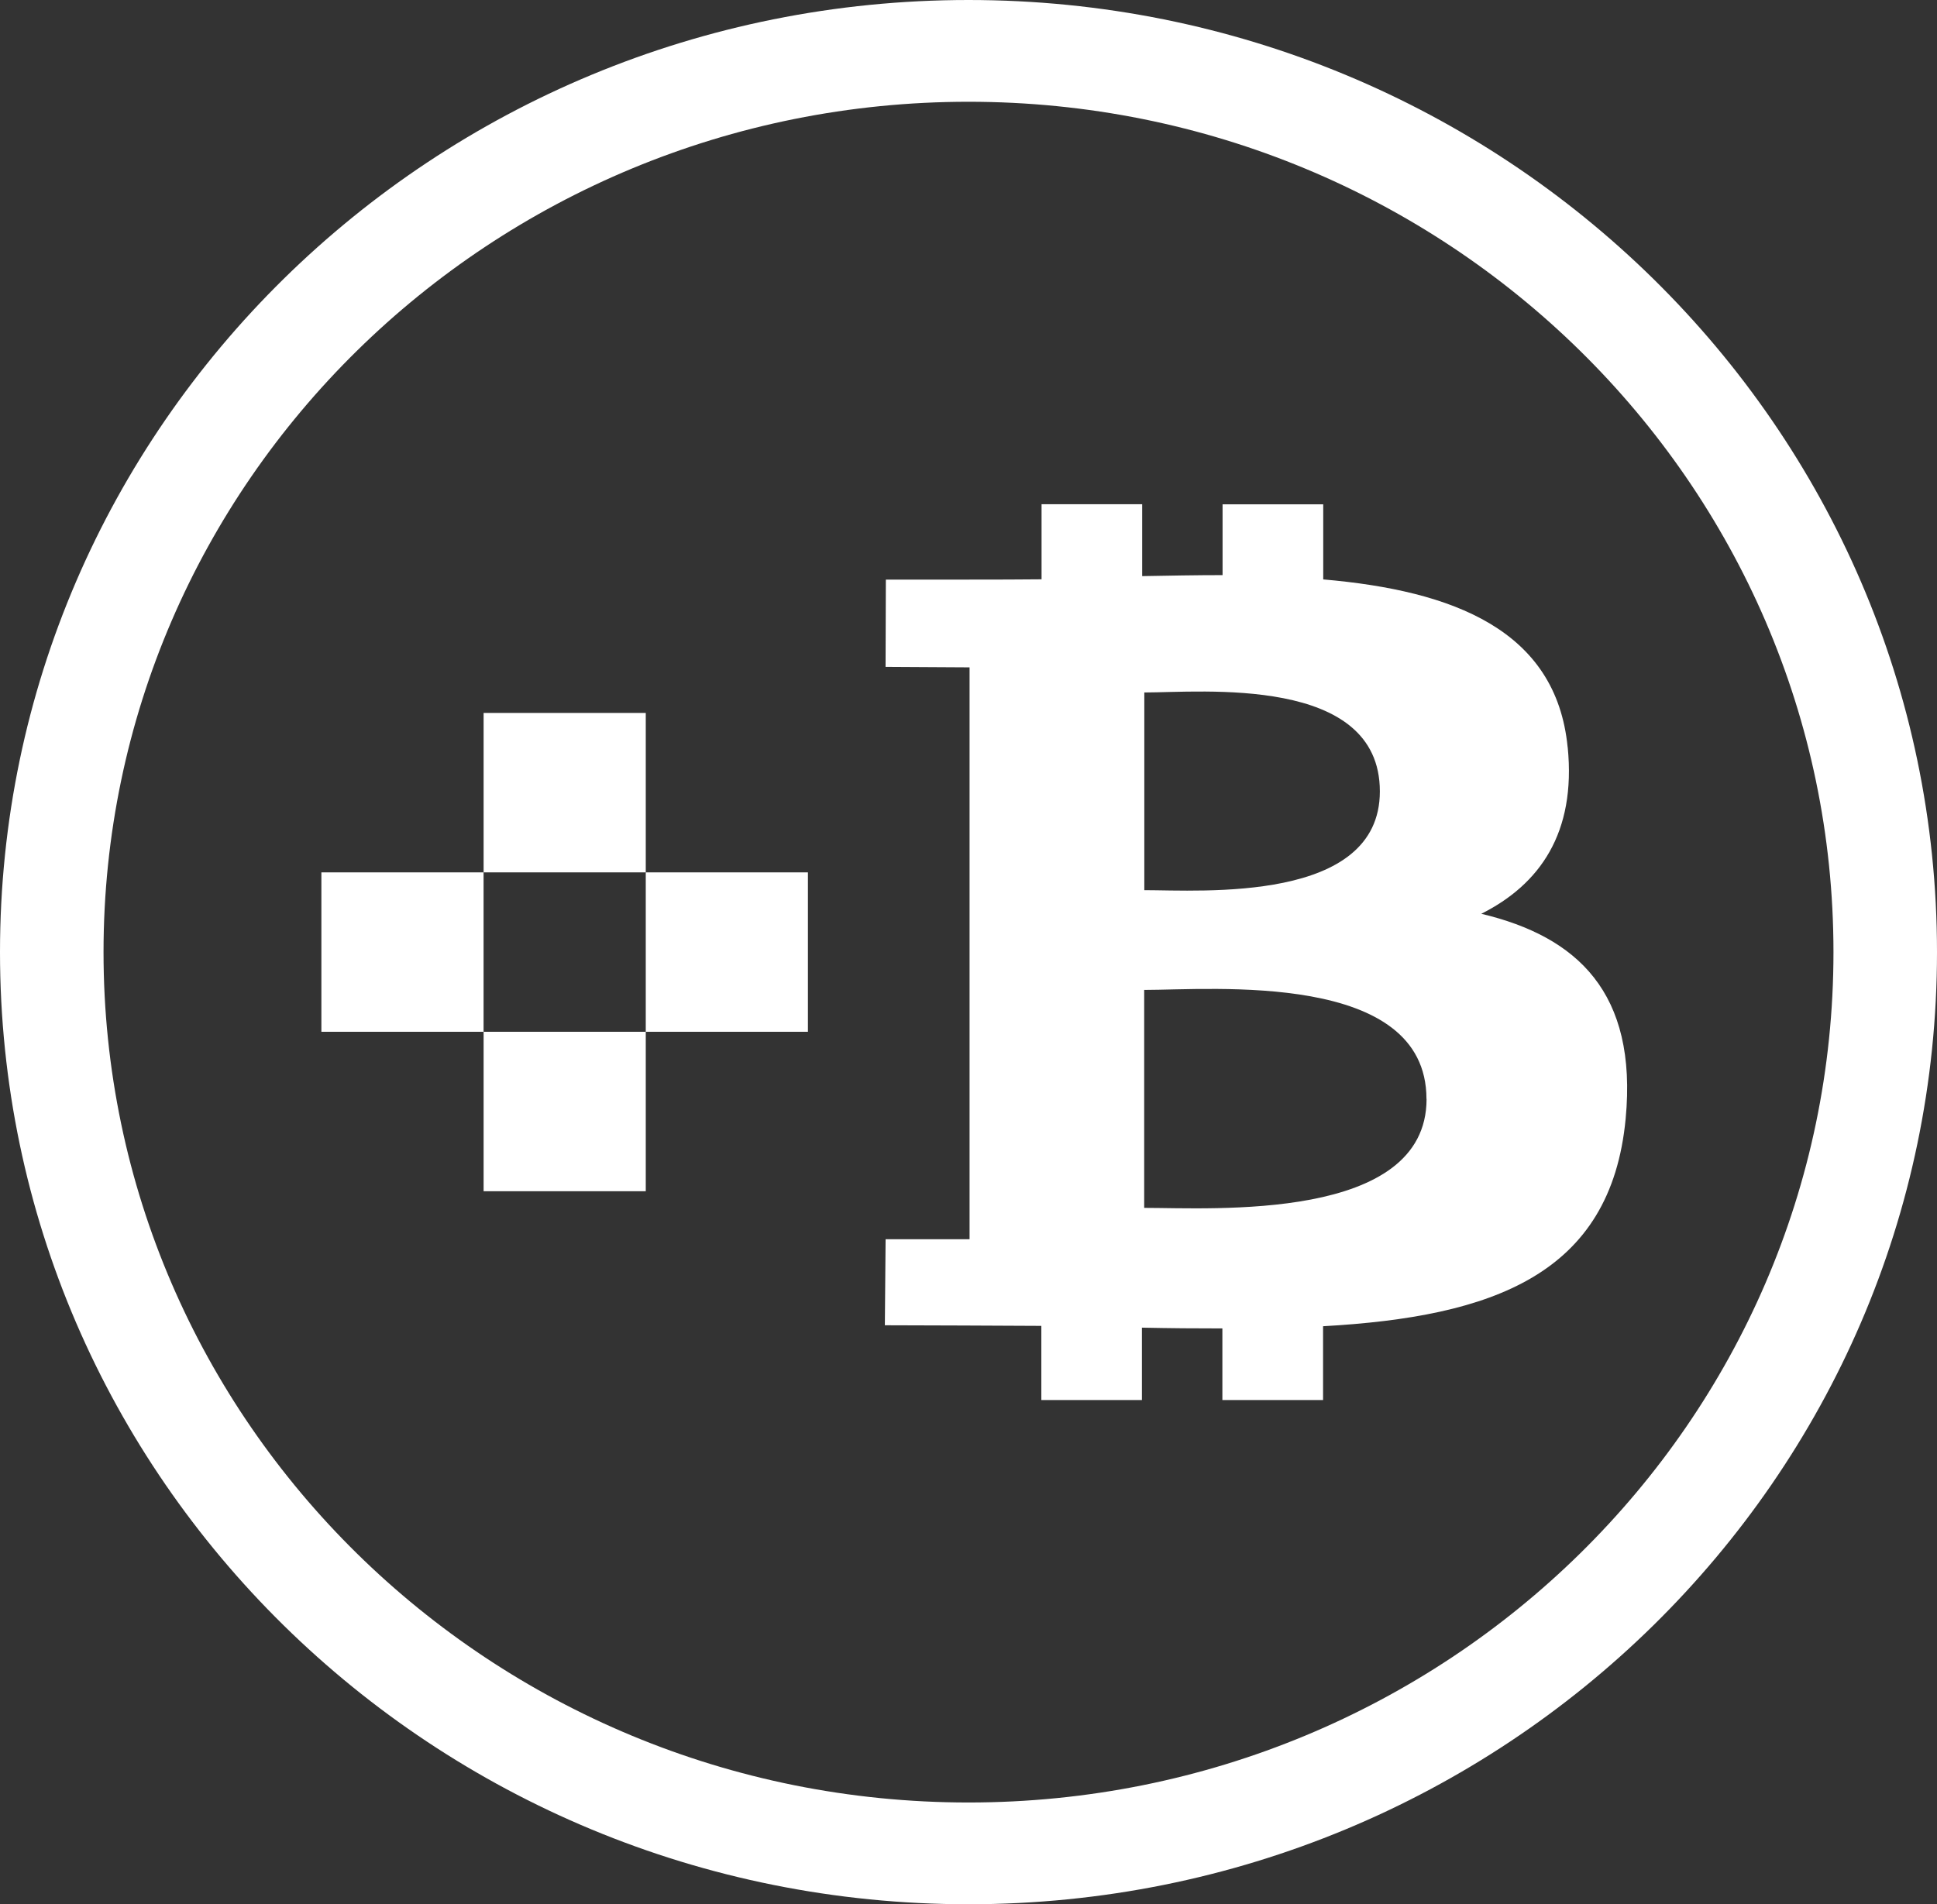
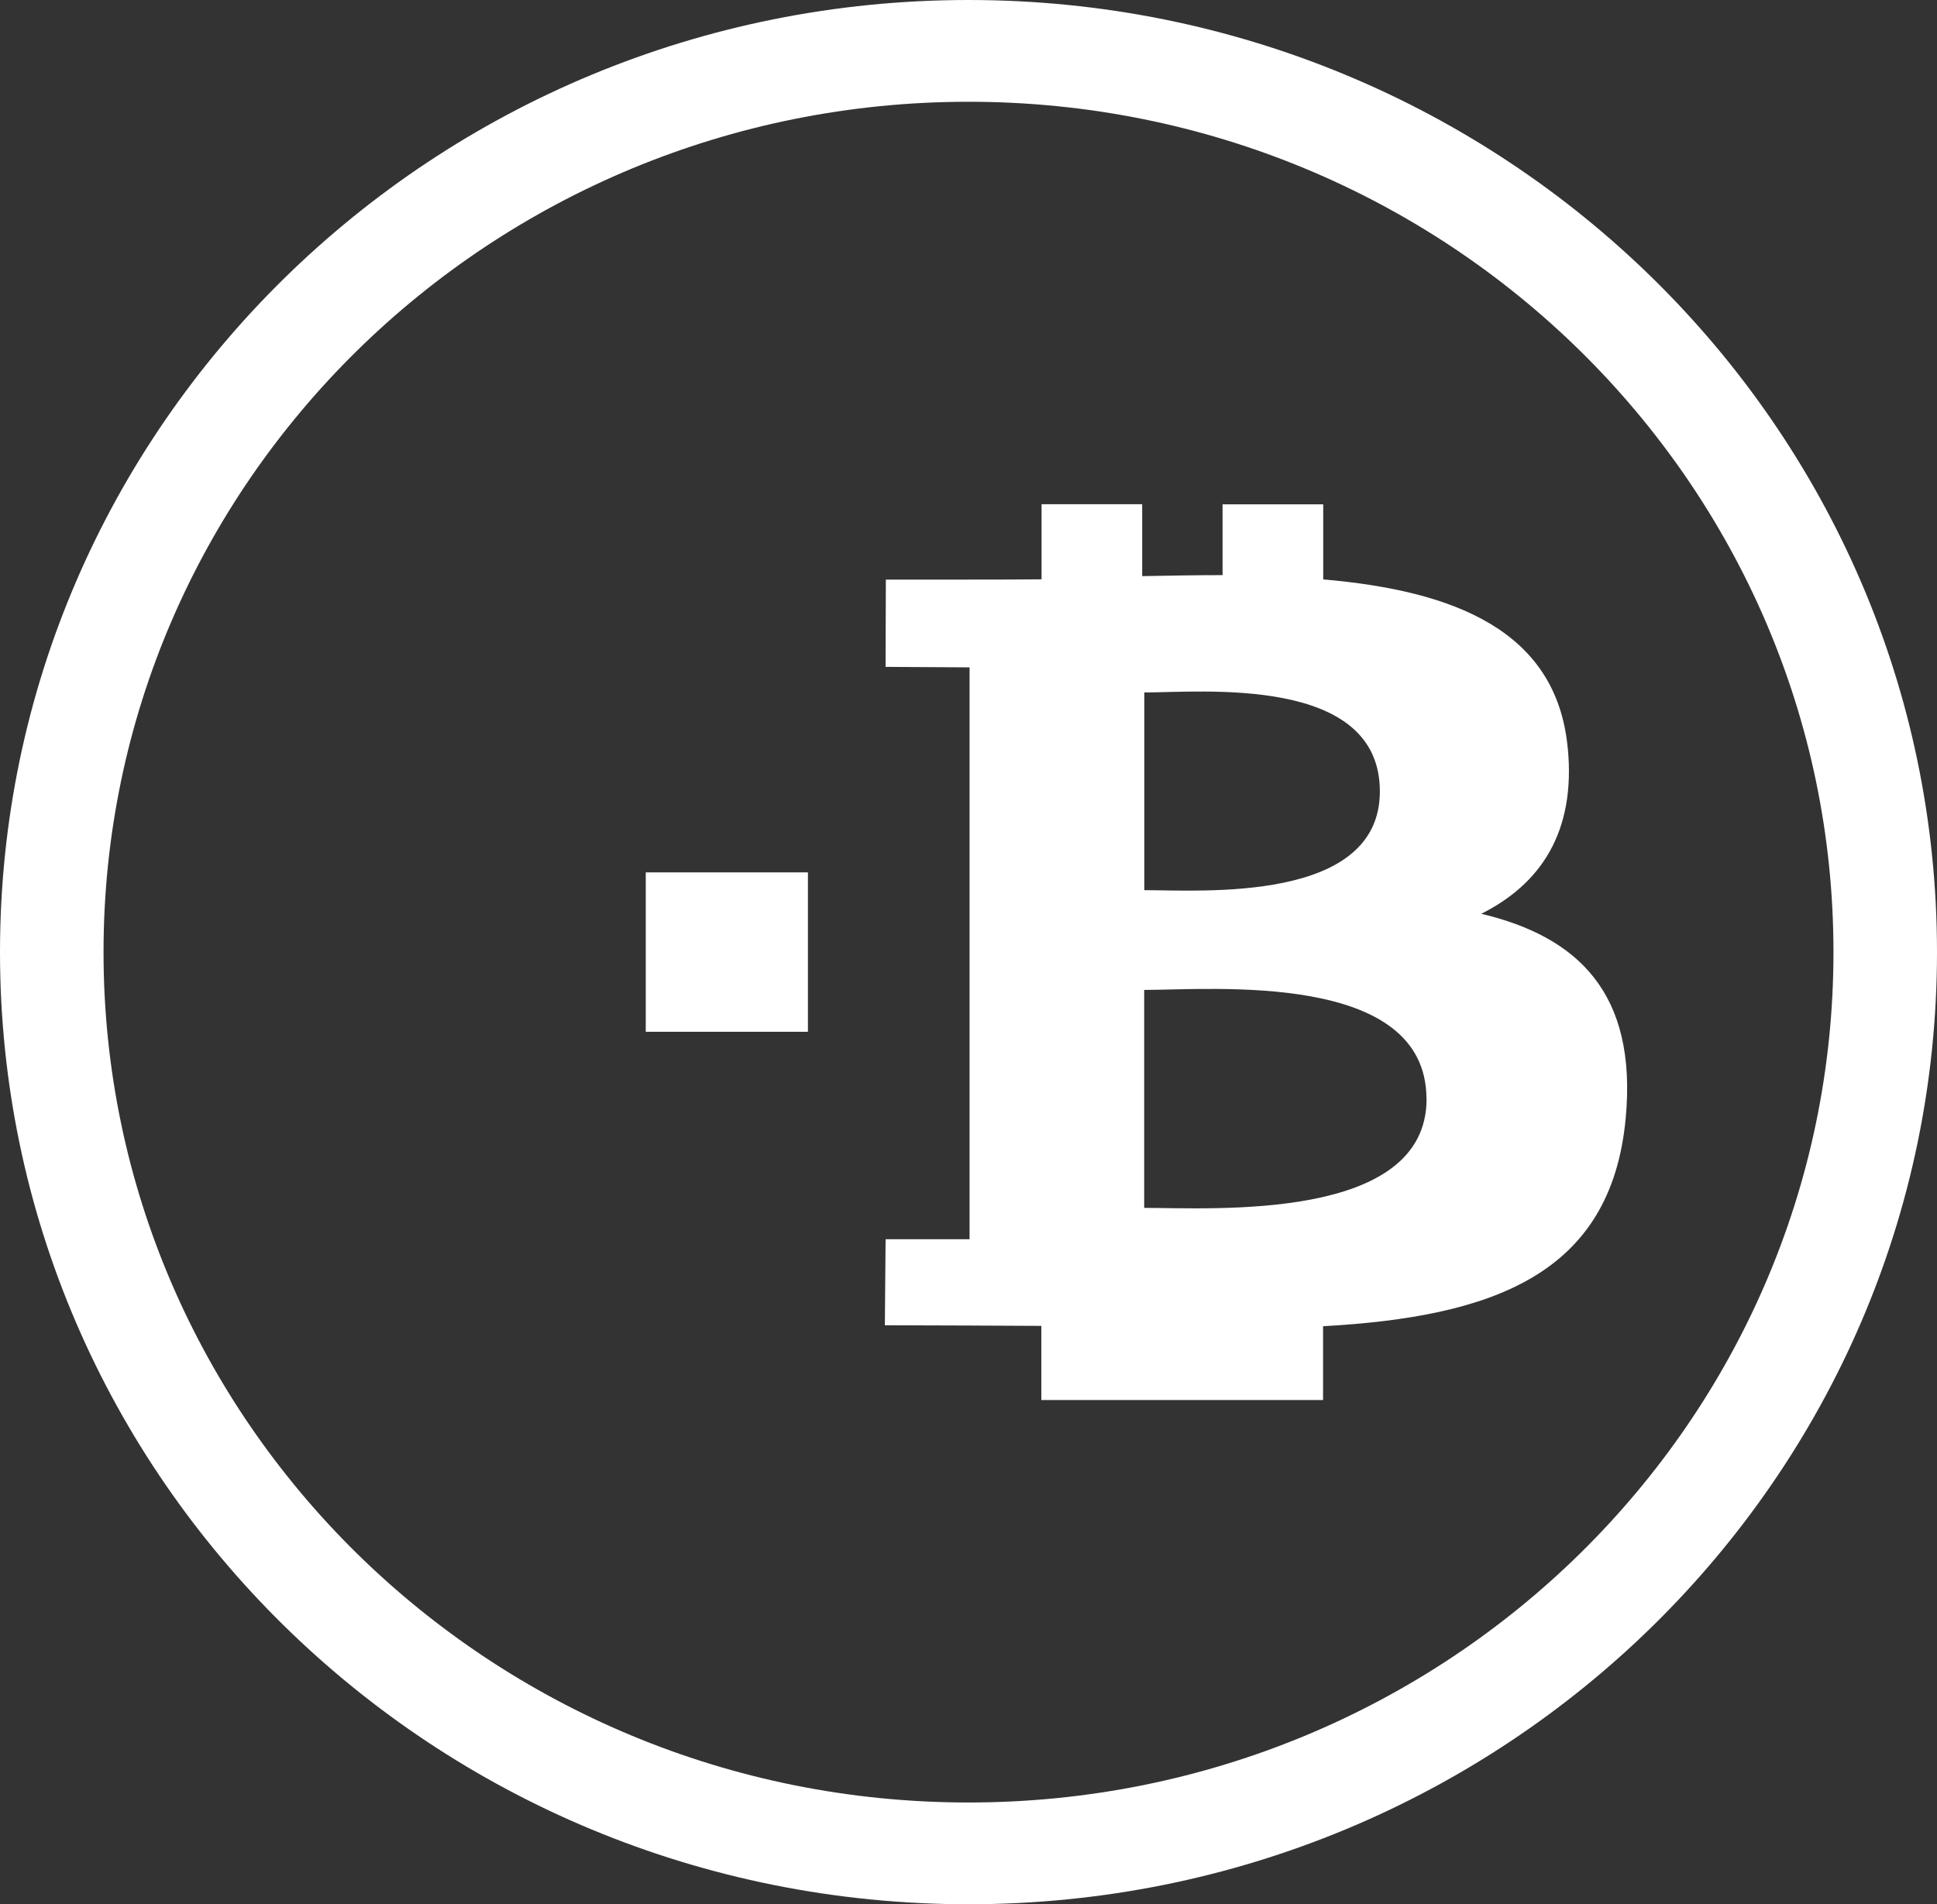
<svg xmlns="http://www.w3.org/2000/svg" width="60" height="59" viewBox="0 0 60 59" fill="none">
  <rect x="0" y="0" width="60" height="59" fill="#333333" stroke="none" />
  <path fill-rule="evenodd" clip-rule="evenodd" d="M30 55.847C44.797 55.847 56.793 44.051 56.793 29.5C56.793 14.949 44.797 3.153 30 3.153C15.203 3.153 3.207 14.949 3.207 29.5C3.207 44.051 15.203 55.847 30 55.847ZM60 29.5C60 45.792 46.569 59 30 59C13.431 59 0 45.792 0 29.5C0 13.208 13.431 0 30 0C46.569 0 60 13.208 60 29.5Z" fill="white" />
  <path d="M25.026 27.029H20.003V31.968H25.026V27.029Z" fill="white" />
-   <path d="M20.003 22.089H14.98V27.029L20.003 27.029L20.003 22.089Z" fill="white" />
-   <path d="M14.979 27.029H9.955V31.968H14.979V27.029Z" fill="white" />
-   <path d="M20.003 31.968L14.98 31.968V36.908H20.003L20.003 31.968Z" fill="white" />
-   <path d="M48.559 23.153C48.205 19.52 45.016 18.3 40.988 17.952V15.625H37.87V17.819C37.051 17.819 36.213 17.835 35.38 17.85V15.623H32.263V17.949C31.588 17.962 27.44 17.958 27.44 17.958L27.431 20.662L30.033 20.677V38.396H27.432L27.409 41.061C28.164 41.061 31.527 41.075 32.256 41.08V43.377H35.372V41.135C36.227 41.153 37.055 41.16 37.864 41.159V43.378H40.983V41.091C46.227 40.797 49.9 39.499 50.356 34.658C50.725 30.759 48.861 29.02 45.884 28.312C47.693 27.403 48.824 25.811 48.561 23.152L48.559 23.153ZM44.189 34.05C44.189 37.859 37.557 37.423 35.442 37.424V30.671C37.557 30.671 44.185 30.078 44.186 34.05H44.189ZM42.742 24.521C42.742 27.987 37.208 27.58 35.446 27.58V21.455C37.211 21.456 42.744 20.907 42.742 24.521Z" fill="white" />
+   <path d="M48.559 23.153C48.205 19.52 45.016 18.3 40.988 17.952V15.625H37.87V17.819C37.051 17.819 36.213 17.835 35.38 17.85V15.623H32.263V17.949C31.588 17.962 27.44 17.958 27.44 17.958L27.431 20.662L30.033 20.677V38.396H27.432L27.409 41.061C28.164 41.061 31.527 41.075 32.256 41.08V43.377H35.372V41.135V43.378H40.983V41.091C46.227 40.797 49.9 39.499 50.356 34.658C50.725 30.759 48.861 29.02 45.884 28.312C47.693 27.403 48.824 25.811 48.561 23.152L48.559 23.153ZM44.189 34.05C44.189 37.859 37.557 37.423 35.442 37.424V30.671C37.557 30.671 44.185 30.078 44.186 34.05H44.189ZM42.742 24.521C42.742 27.987 37.208 27.58 35.446 27.58V21.455C37.211 21.456 42.744 20.907 42.742 24.521Z" fill="white" />
</svg>